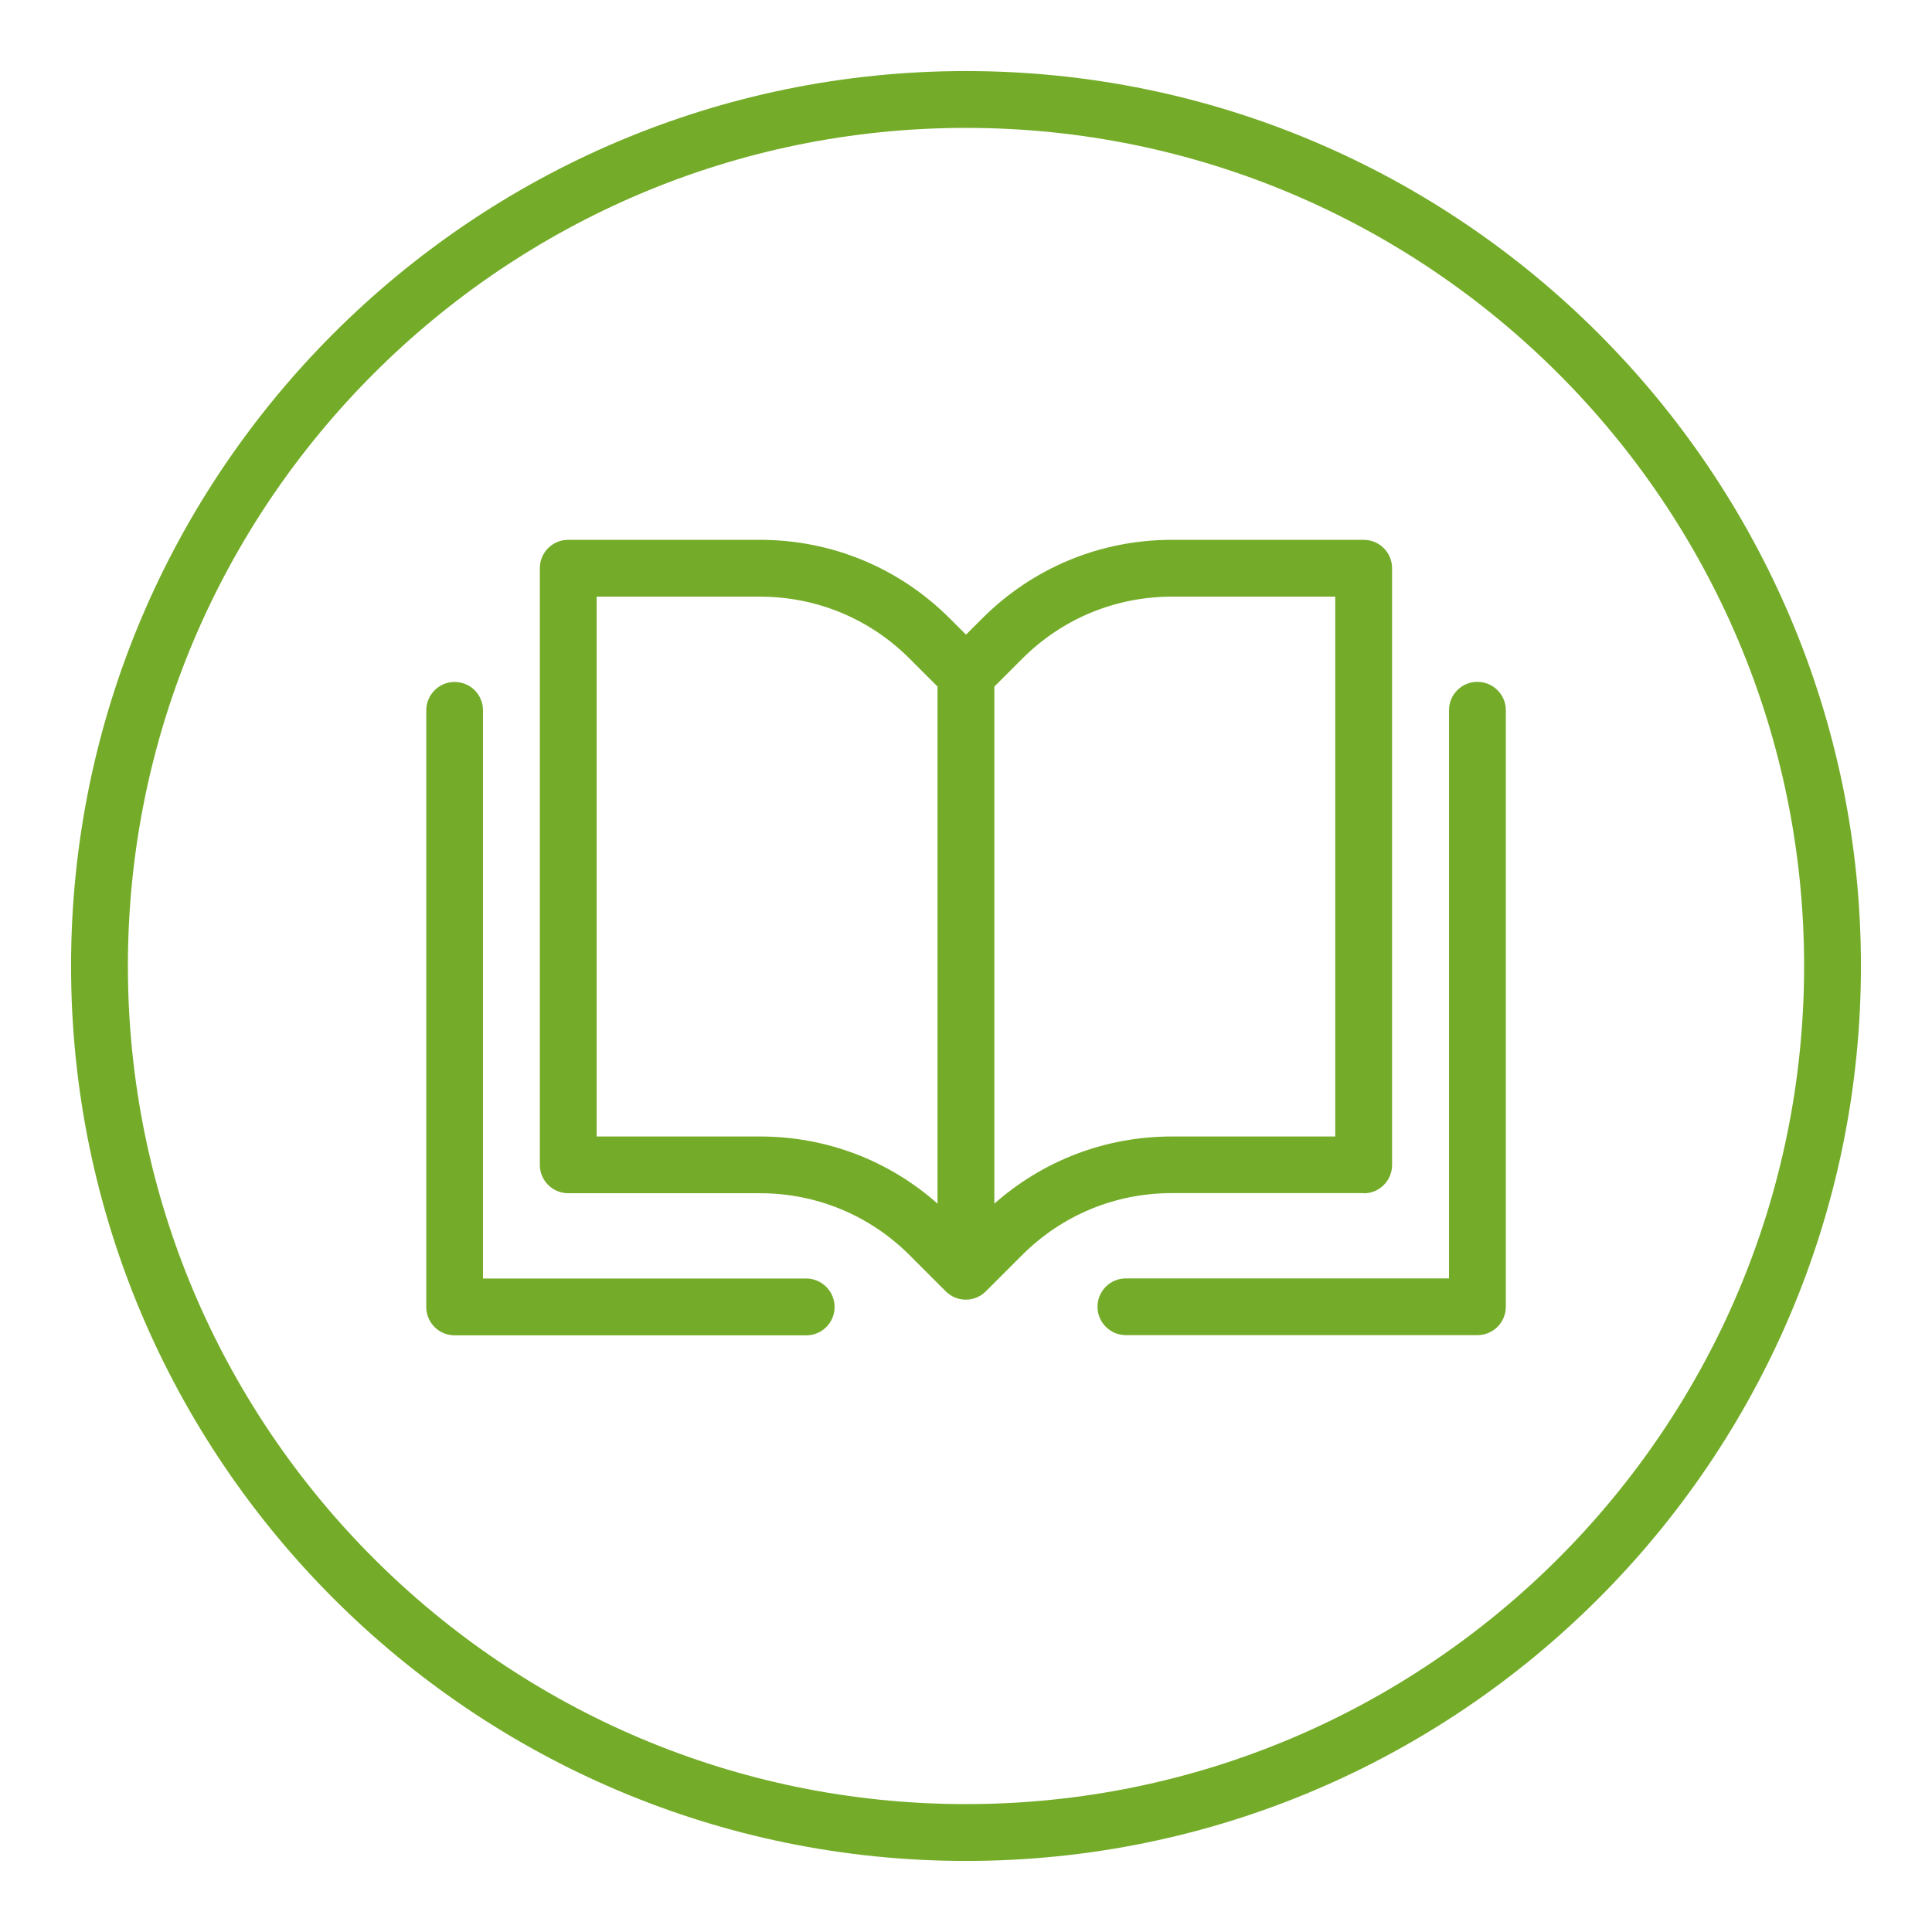
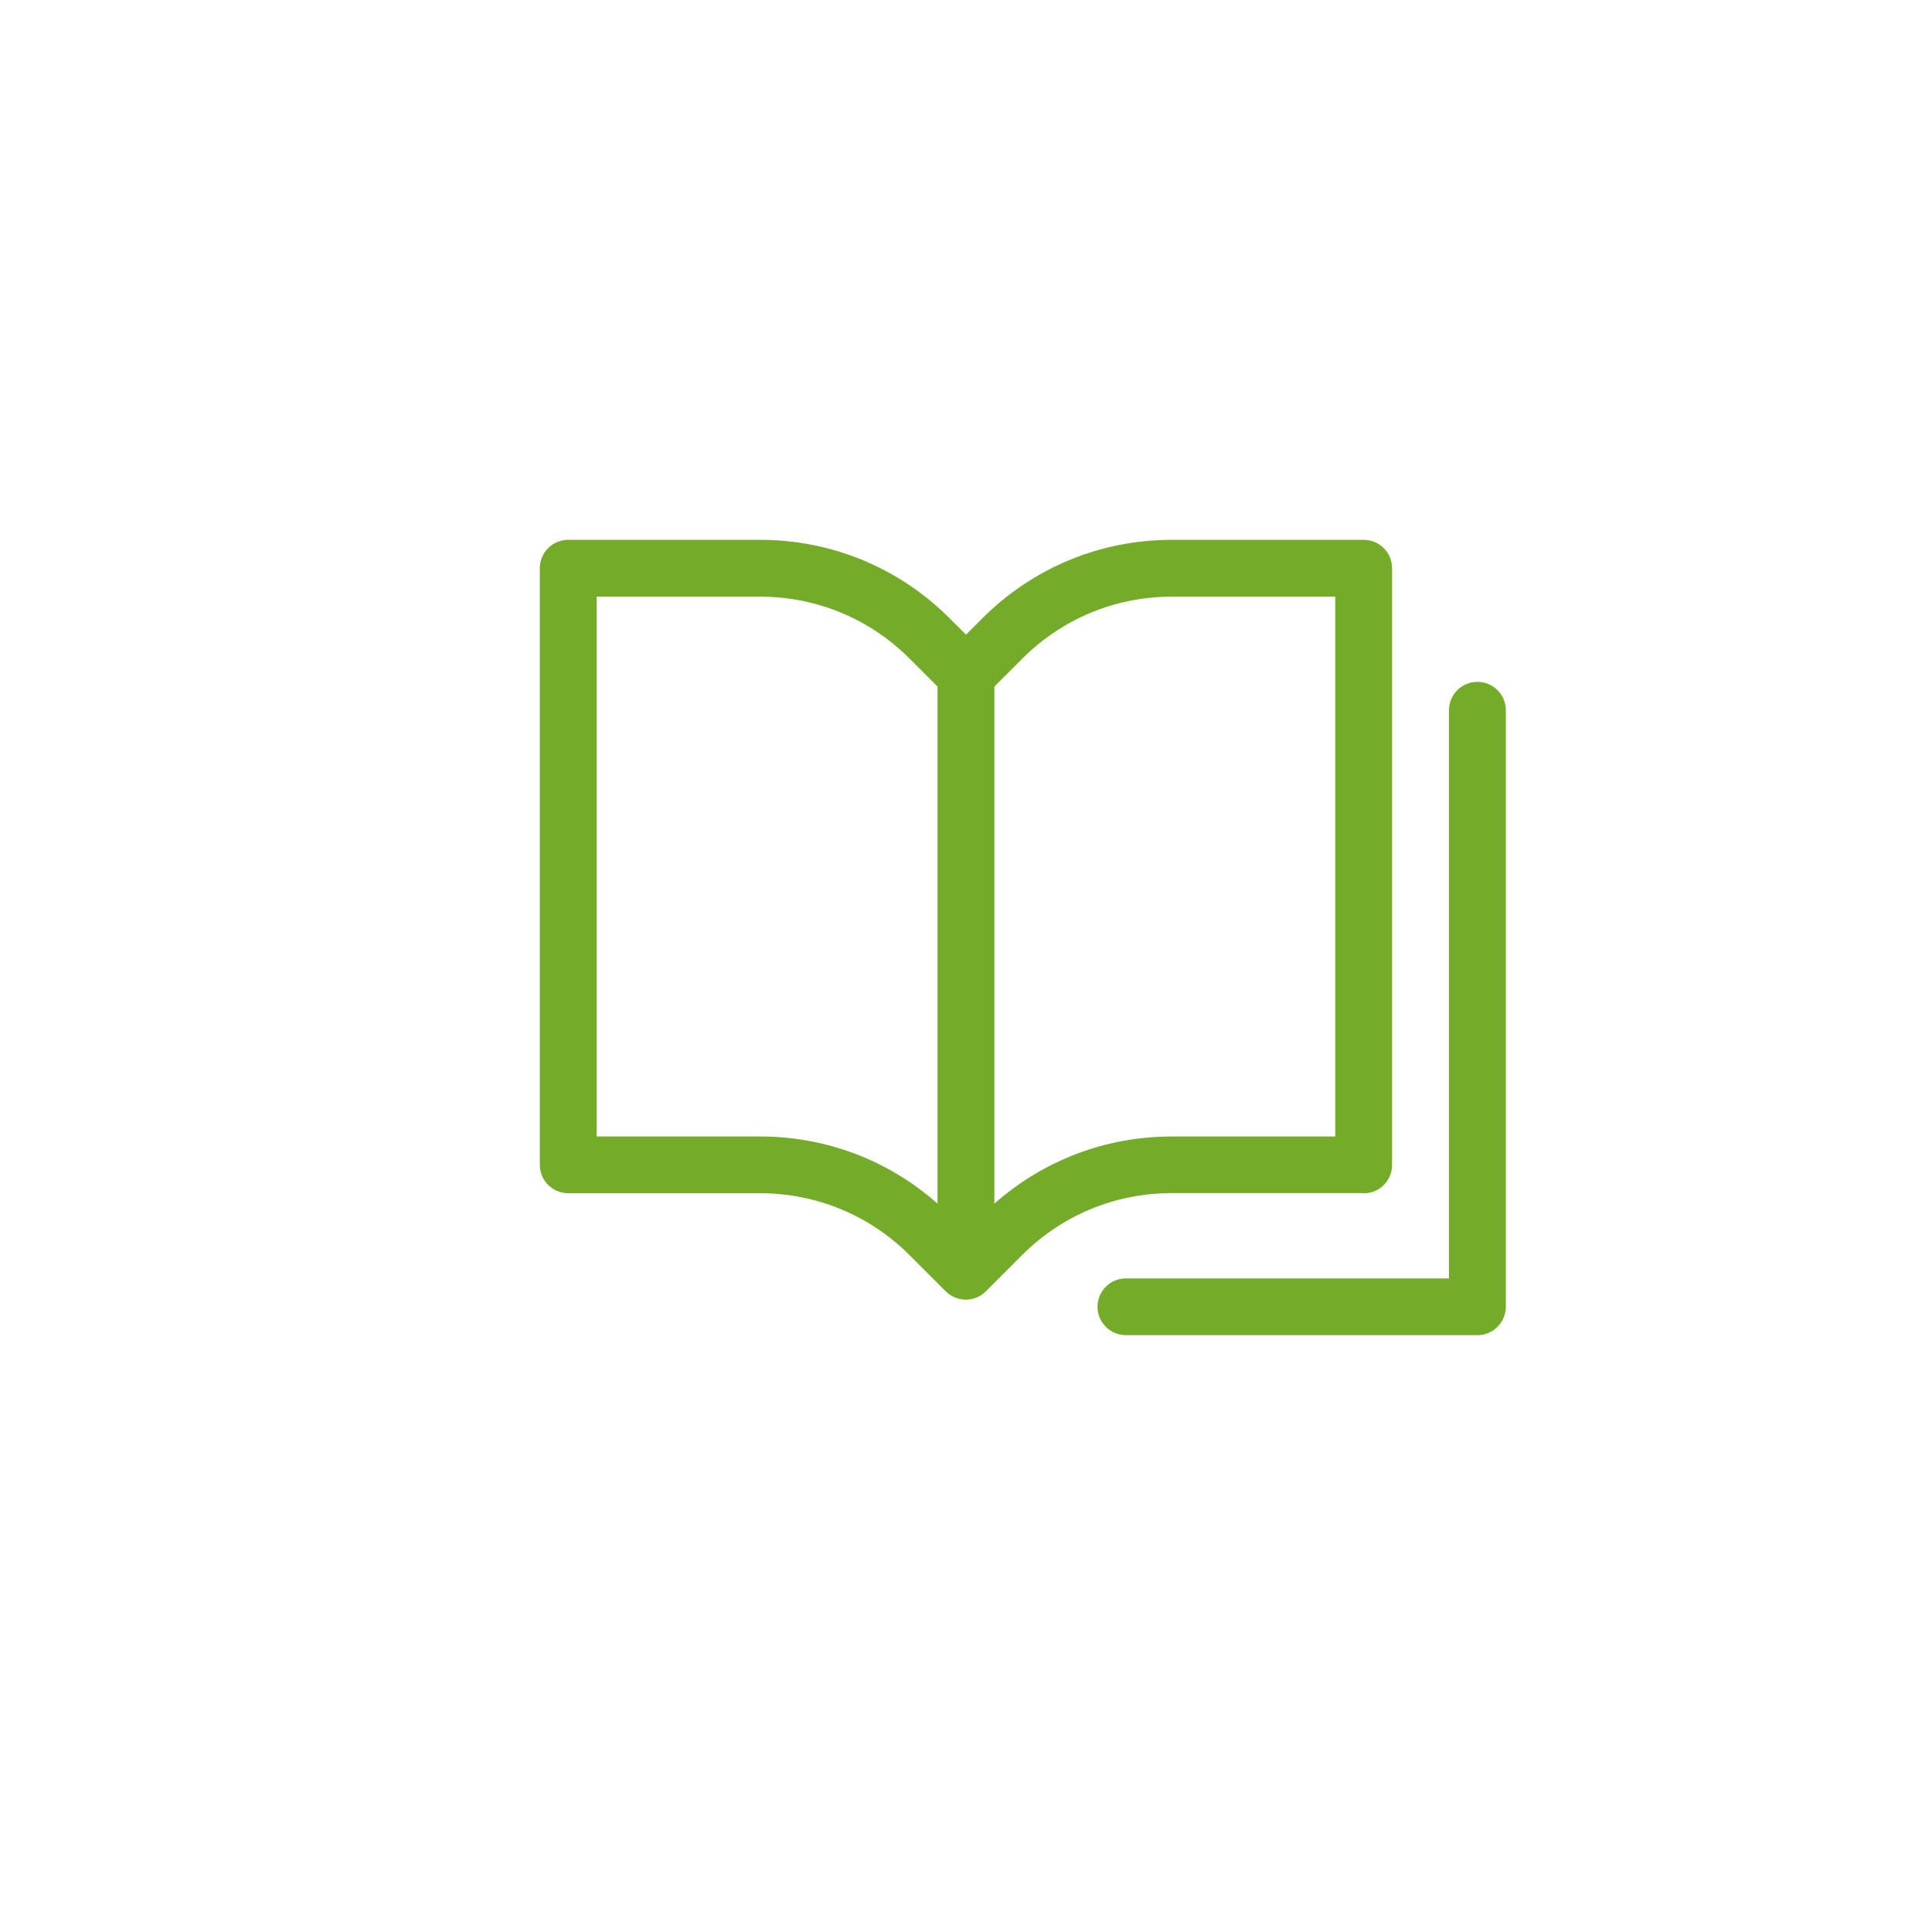
<svg xmlns="http://www.w3.org/2000/svg" version="1.1" x="0px" y="0px" viewBox="0 0 192.76 192.76" style="enable-background:new 0 0 192.76 192.76;" xml:space="preserve">
  <style type="text/css">
	.st0{fill:#74AC29;}
</style>
  <g id="Hilfslinien">
</g>
  <g id="Ebene_2">
-     <path class="st0" d="M96.38,7.09c-49.24,0-89.29,40.06-89.29,89.29s40.06,89.29,89.29,89.29s89.29-40.06,89.29-89.29   S145.61,7.09,96.38,7.09z M96.38,180c-46.11,0-83.62-37.51-83.62-83.62s37.51-83.62,83.62-83.62S180,50.27,180,96.38   S142.49,180,96.38,180z" />
    <path class="st0" d="M136.06,119.06c1.57,0,2.83-1.27,2.83-2.83V56.69c0-1.57-1.27-2.83-2.83-2.83h-19.13   c-7.16,0-13.88,2.79-18.94,7.85l-1.61,1.61l-1.61-1.61c-5.06-5.06-11.79-7.85-18.94-7.85H56.69c-1.57,0-2.83,1.27-2.83,2.83v59.53   c0,1.57,1.27,2.83,2.83,2.83h19.13c5.64,0,10.95,2.2,14.93,6.18l3.61,3.61c0.53,0.53,1.25,0.83,2,0.83s1.47-0.3,2-0.83l3.61-3.61   c3.99-3.99,9.29-6.19,14.93-6.19H136.06z M75.83,113.39h-16.3V59.53h16.3c5.64,0,10.95,2.2,14.93,6.19l2.78,2.78v51.59   C88.65,115.76,82.42,113.39,75.83,113.39z M99.21,120.09V68.5l2.78-2.78c3.99-3.99,9.29-6.19,14.93-6.19h16.3v53.86h-16.3   C110.34,113.39,104.11,115.76,99.21,120.09z" />
-     <path class="st0" d="M80.43,127.56H48.19l0-56.69c0-1.57-1.27-2.83-2.83-2.83s-2.83,1.27-2.83,2.83l0,59.53   c0,1.57,1.27,2.83,2.83,2.83h35.08c1.57,0,2.83-1.27,2.83-2.83S82,127.56,80.43,127.56z" />
    <path class="st0" d="M147.4,68.03c-1.57,0-2.83,1.27-2.83,2.83l0,56.69h-32.24c-1.57,0-2.83,1.27-2.83,2.83s1.27,2.83,2.83,2.83   h35.08c0.75,0,1.47-0.3,2-0.83c0.53-0.53,0.83-1.25,0.83-2l0-59.53C150.24,69.3,148.97,68.03,147.4,68.03z" />
  </g>
</svg>